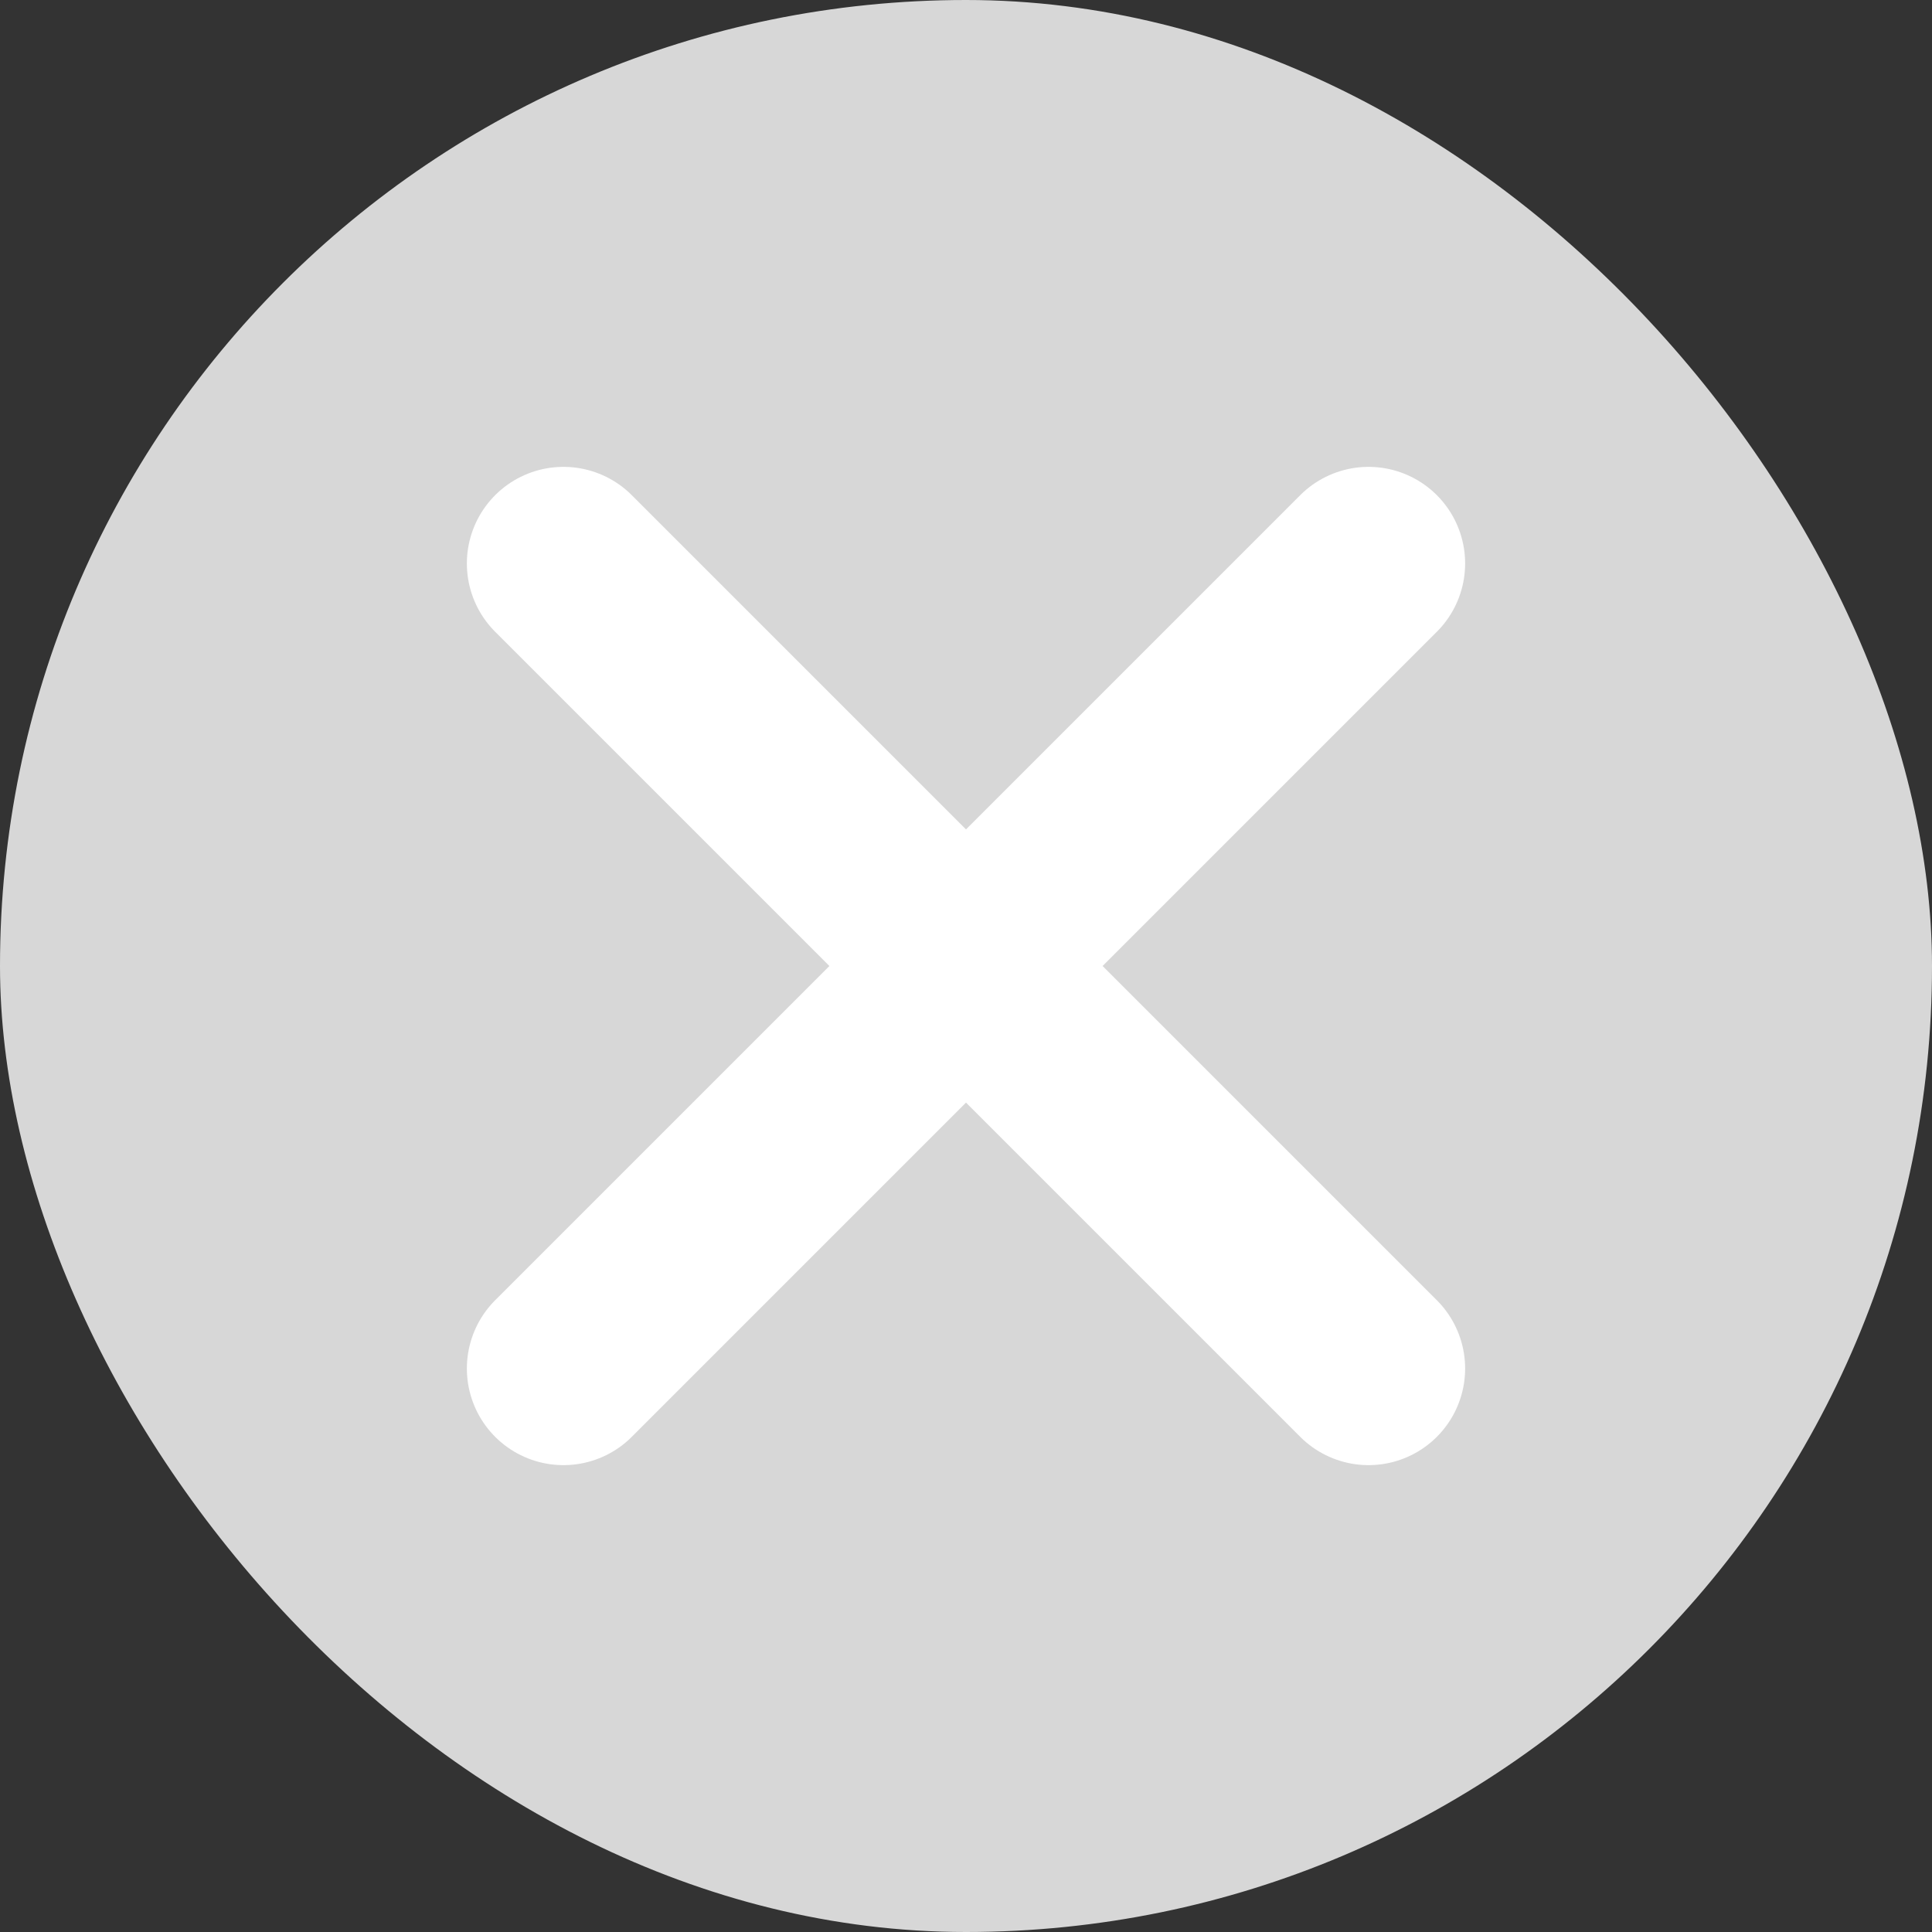
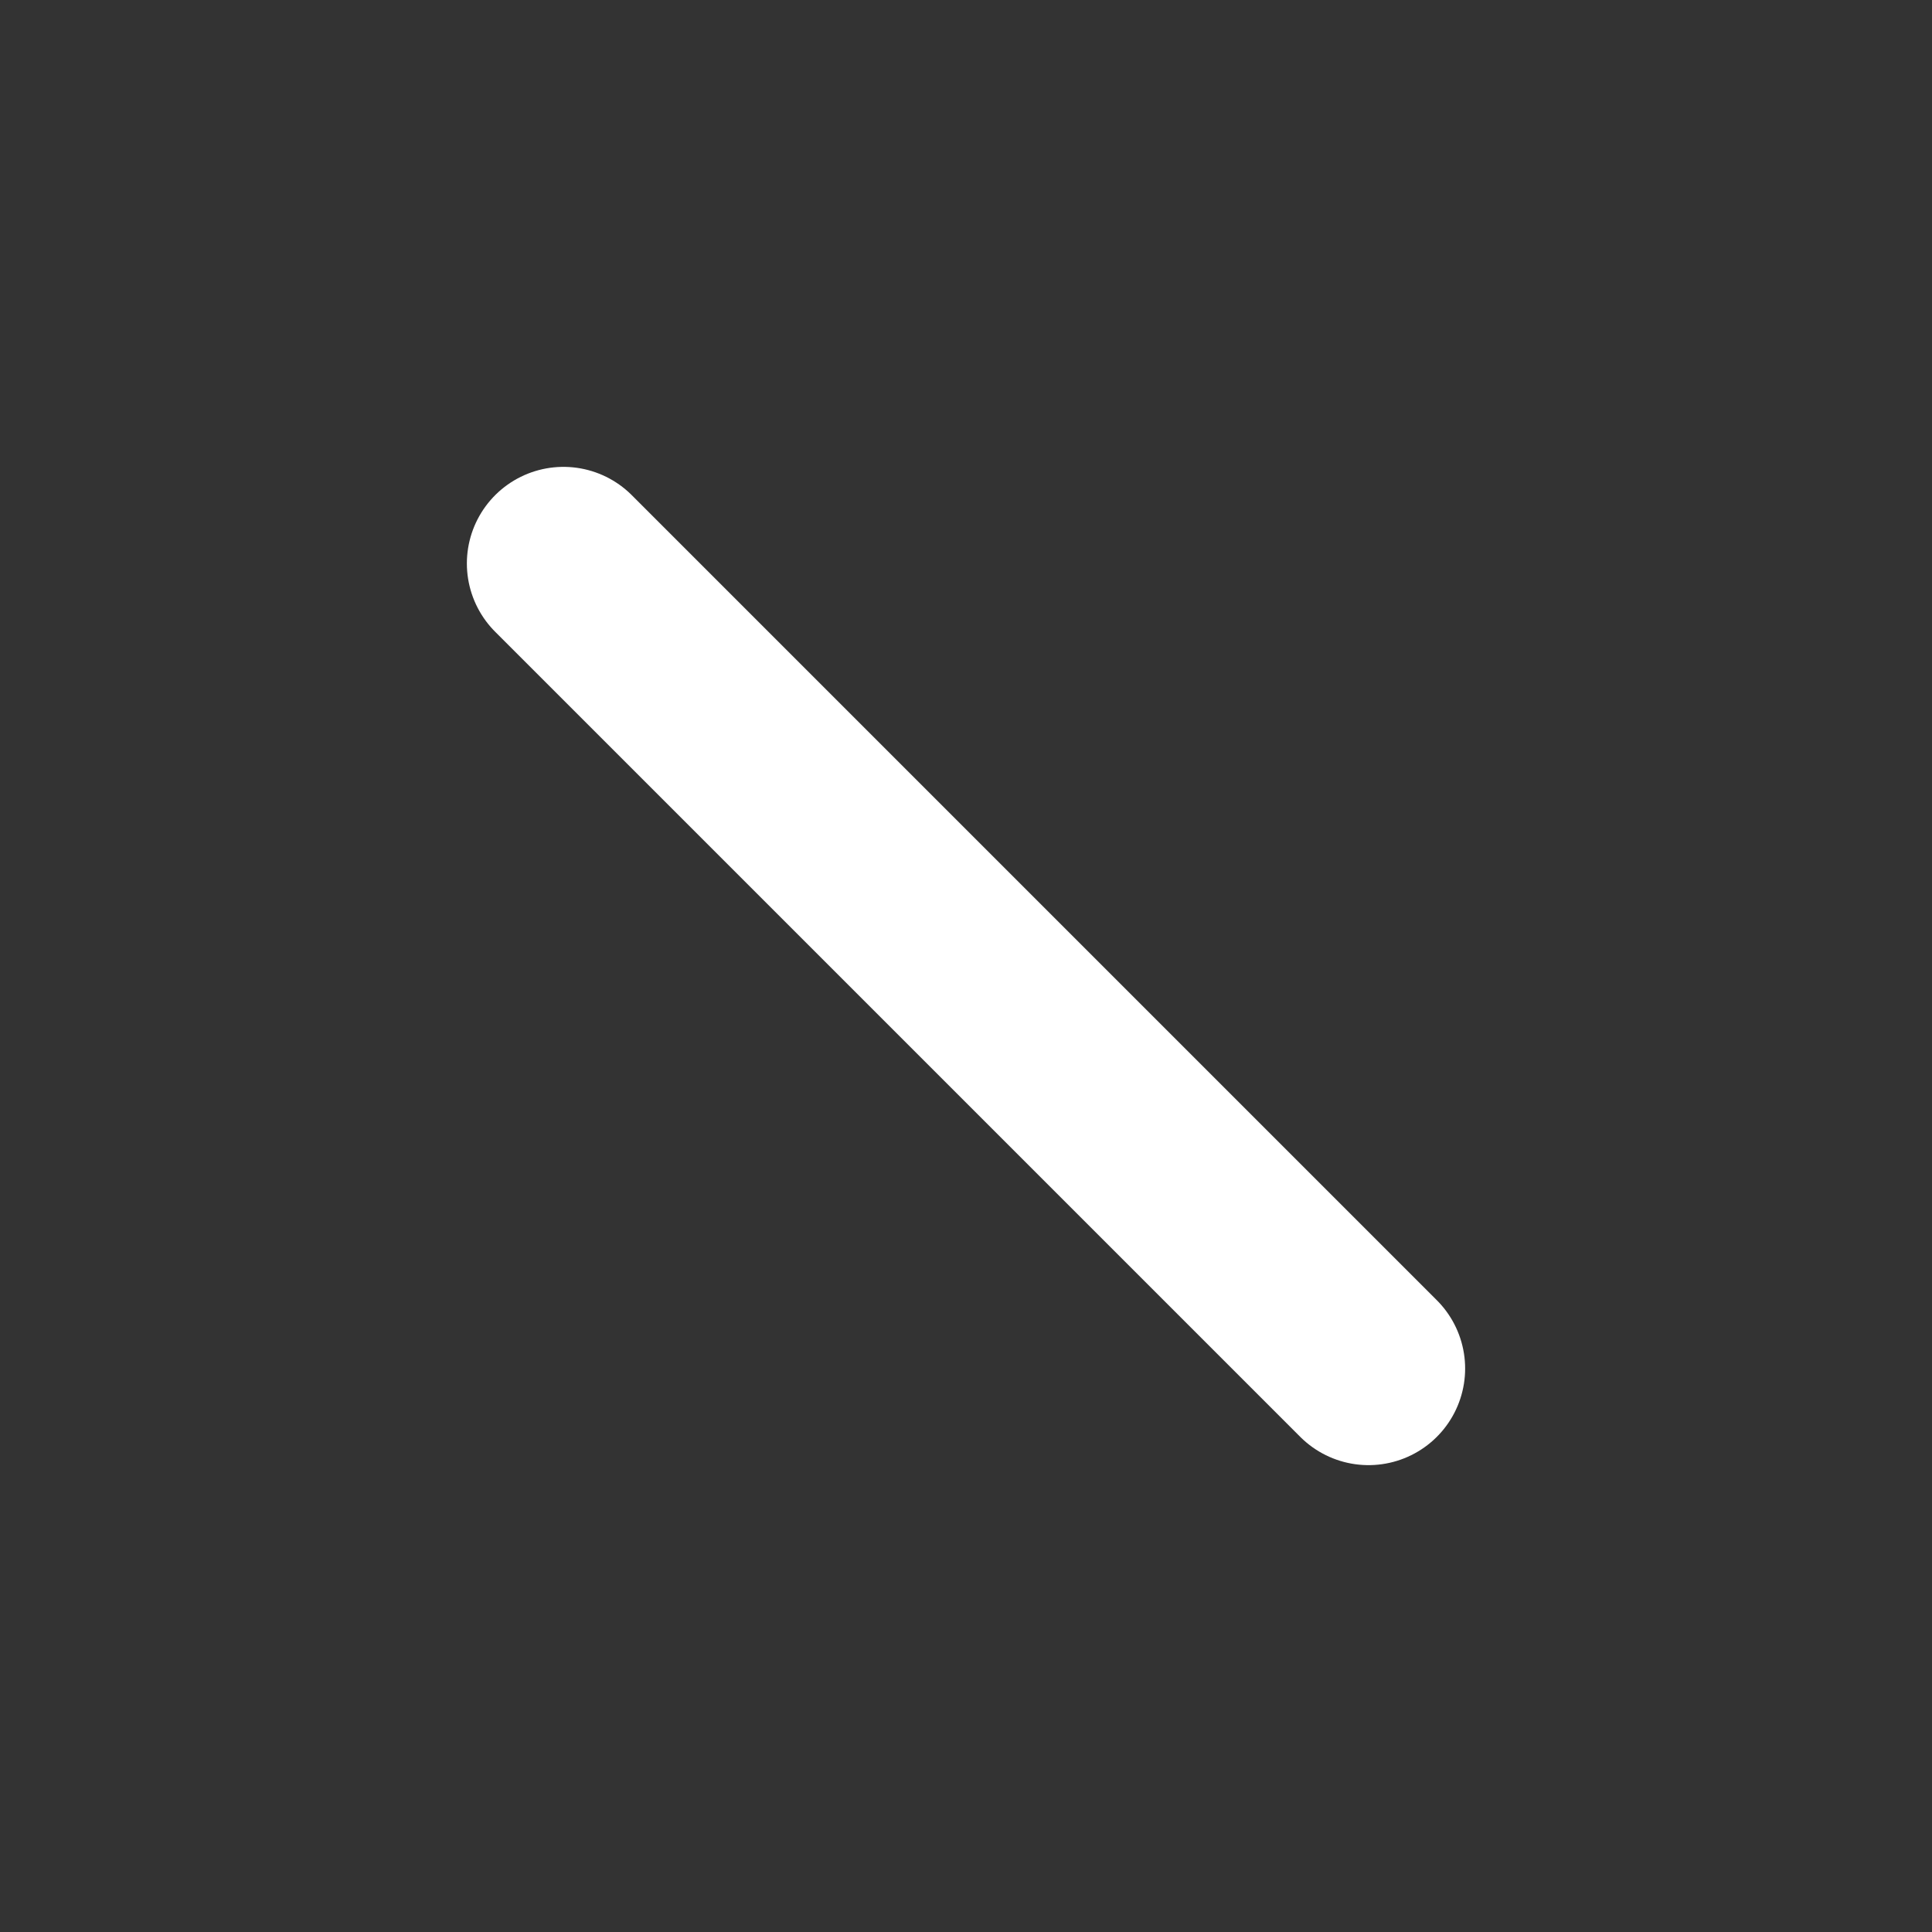
<svg xmlns="http://www.w3.org/2000/svg" width="20" height="20" viewBox="0 0 20 20" fill="none">
  <rect x="0" y="0" width="20" height="20" fill="#333333" stroke="none" />
-   <rect width="20" height="20" rx="10" fill="#D7D7D7" />
-   <path d="M14.167 5.833L5.833 14.167M5.833 5.833L14.167 14.167" stroke="white" stroke-width="2" stroke-linecap="round" stroke-linejoin="round" />
+   <path d="M14.167 5.833M5.833 5.833L14.167 14.167" stroke="white" stroke-width="2" stroke-linecap="round" stroke-linejoin="round" />
</svg>